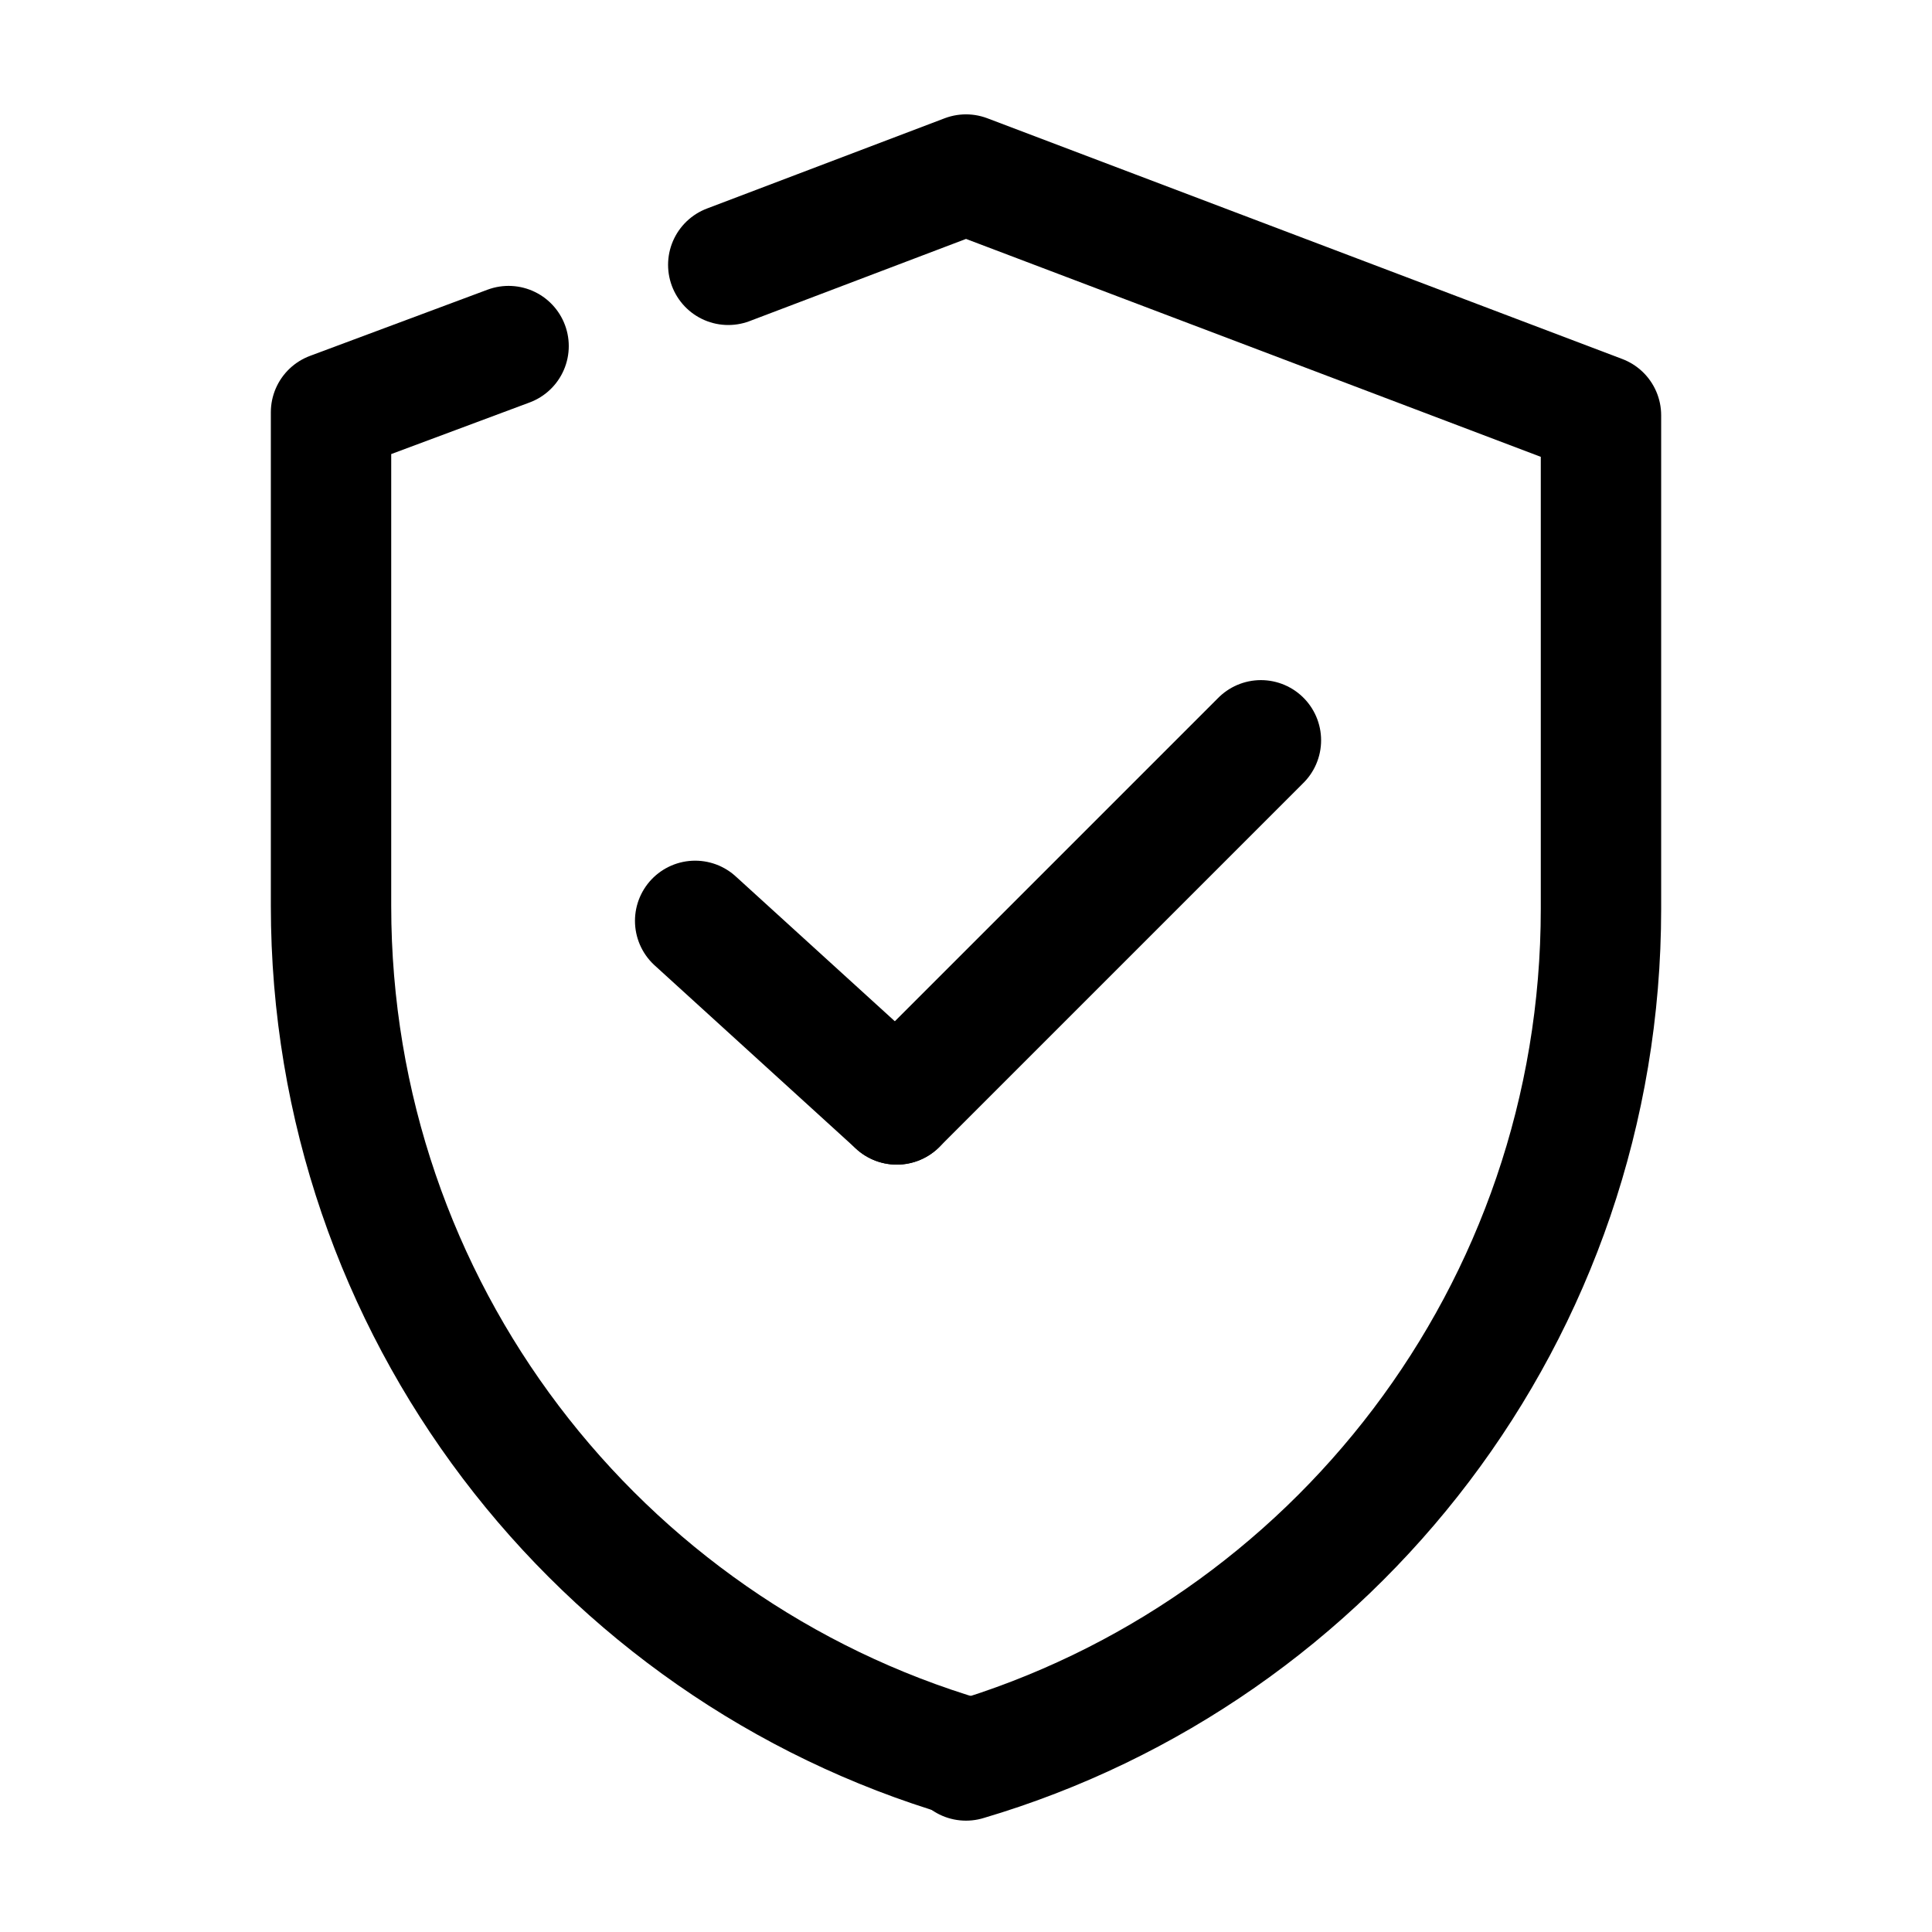
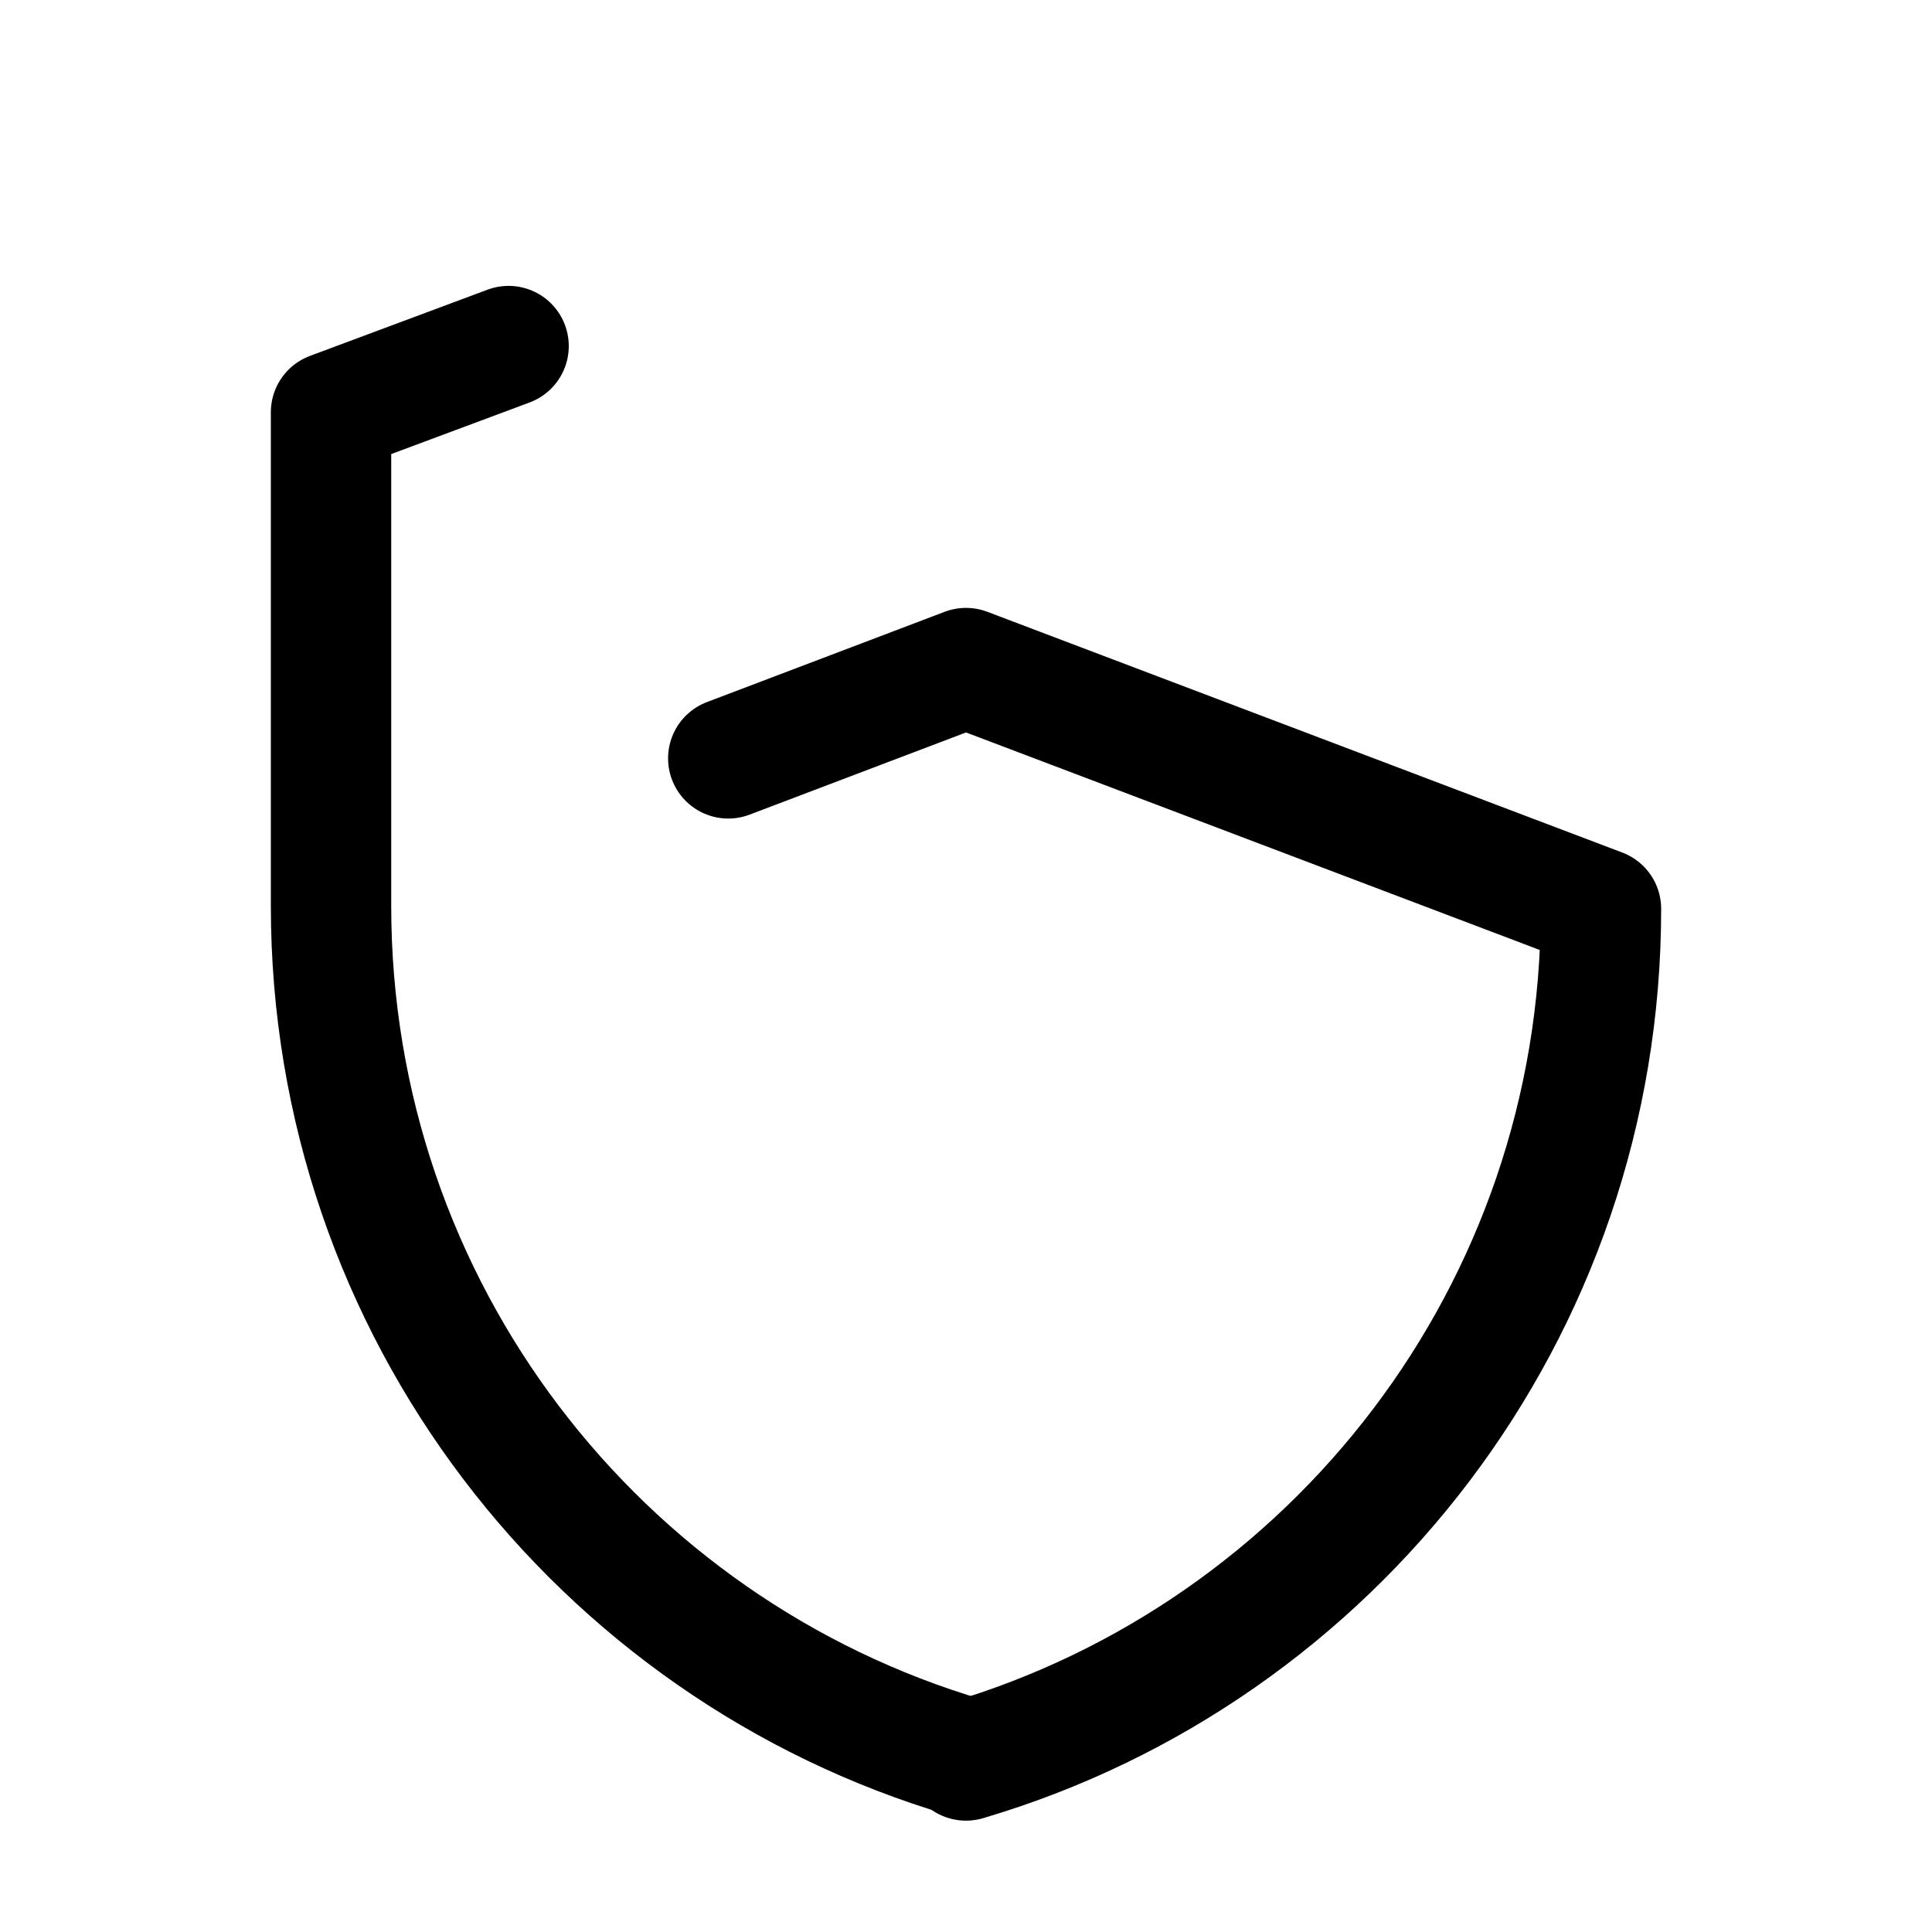
<svg xmlns="http://www.w3.org/2000/svg" version="1.1" id="Capa_1" x="0px" y="0px" viewBox="0 0 64.2 64.2" style="enable-background:new 0 0 64.2 64.2;" xml:space="preserve">
  <style type="text/css">
	.st0{fill:none;stroke:#000000;stroke-width:4;stroke-linecap:round;stroke-linejoin:round;stroke-miterlimit:10;}
</style>
  <g>
    <g>
      <g>
-         <line class="st0" x1="29.8" y1="36.7" x2="41.9" y2="24.6" />
        <g>
          <g>
-             <line class="st0" x1="29.8" y1="36.7" x2="23.1" y2="30.6" />
-           </g>
+             </g>
        </g>
      </g>
    </g>
    <g>
      <g>
-         <path class="st0" d="M32.1,58.5c12.2-3.6,21.1-14.9,21.1-28.3l0-16.4l-21.1-8l-7.9,3" />
+         <path class="st0" d="M32.1,58.5c12.2-3.6,21.1-14.9,21.1-28.3l-21.1-8l-7.9,3" />
        <path class="st0" d="M16.9,11.5L11,13.7l0,16.4c0,13.4,8.9,24.7,21.1,28.3" />
      </g>
-       <path class="st0" d="M32.1,17.8" />
    </g>
  </g>
</svg>